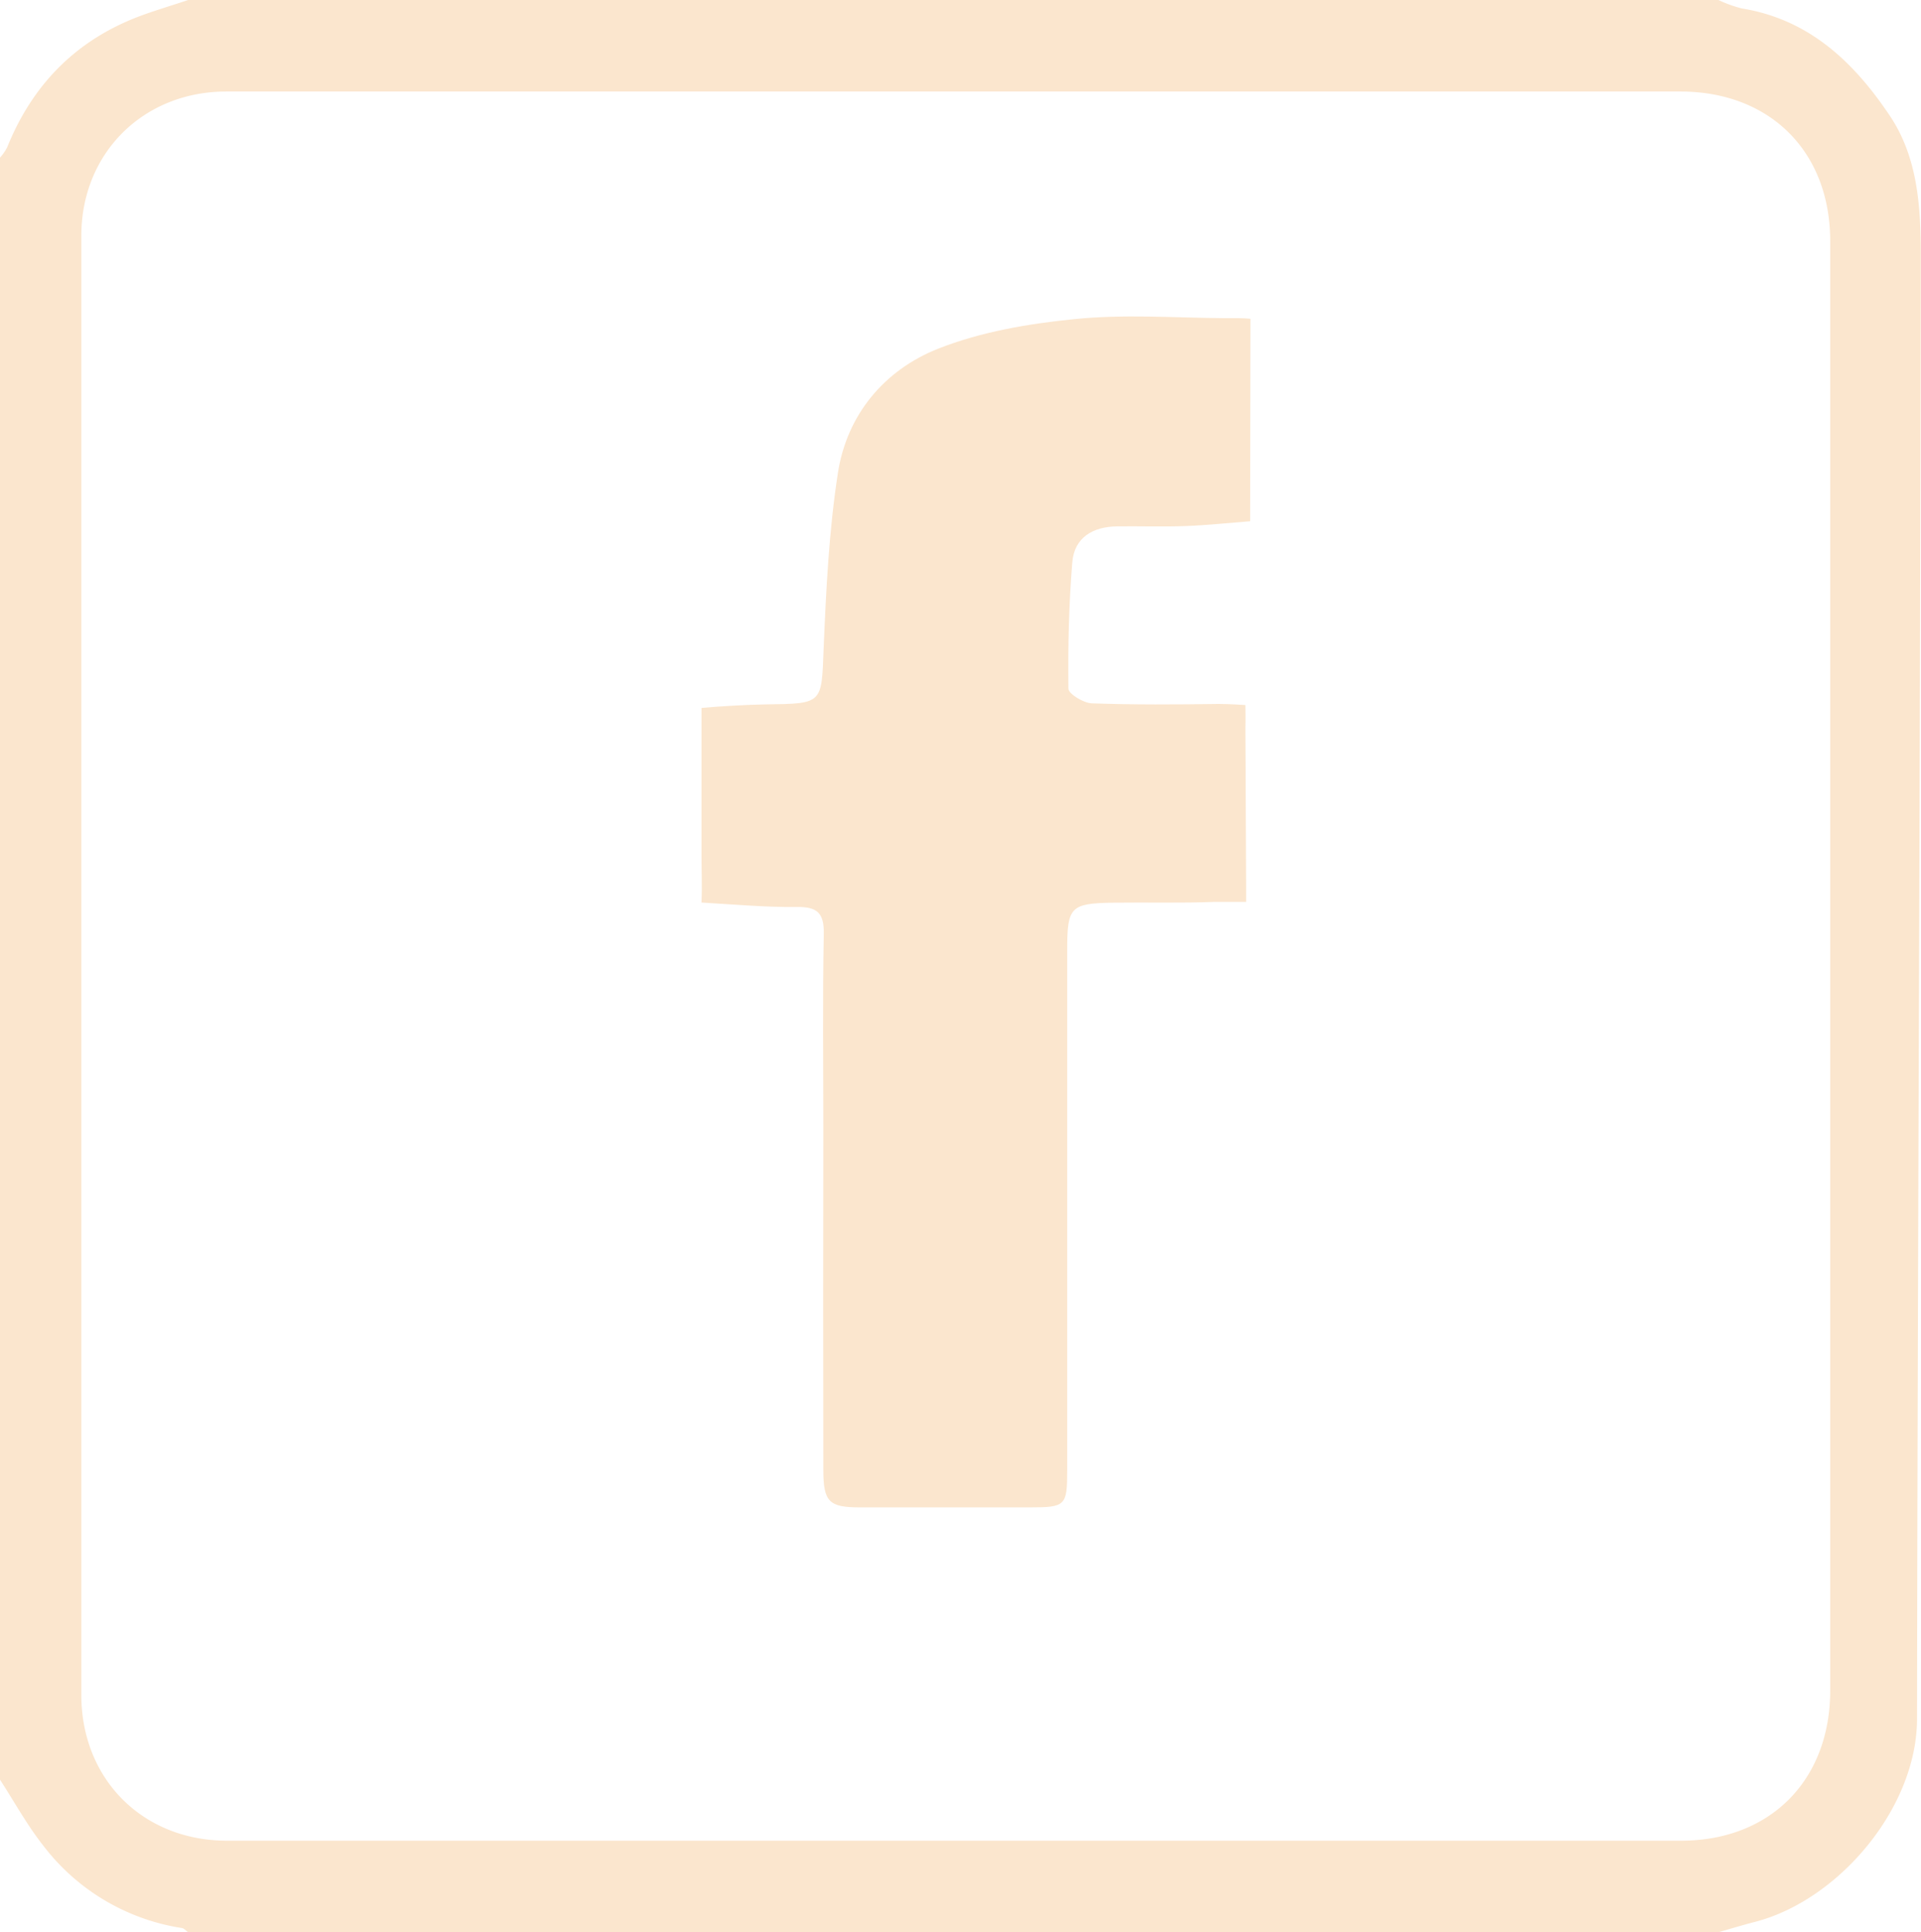
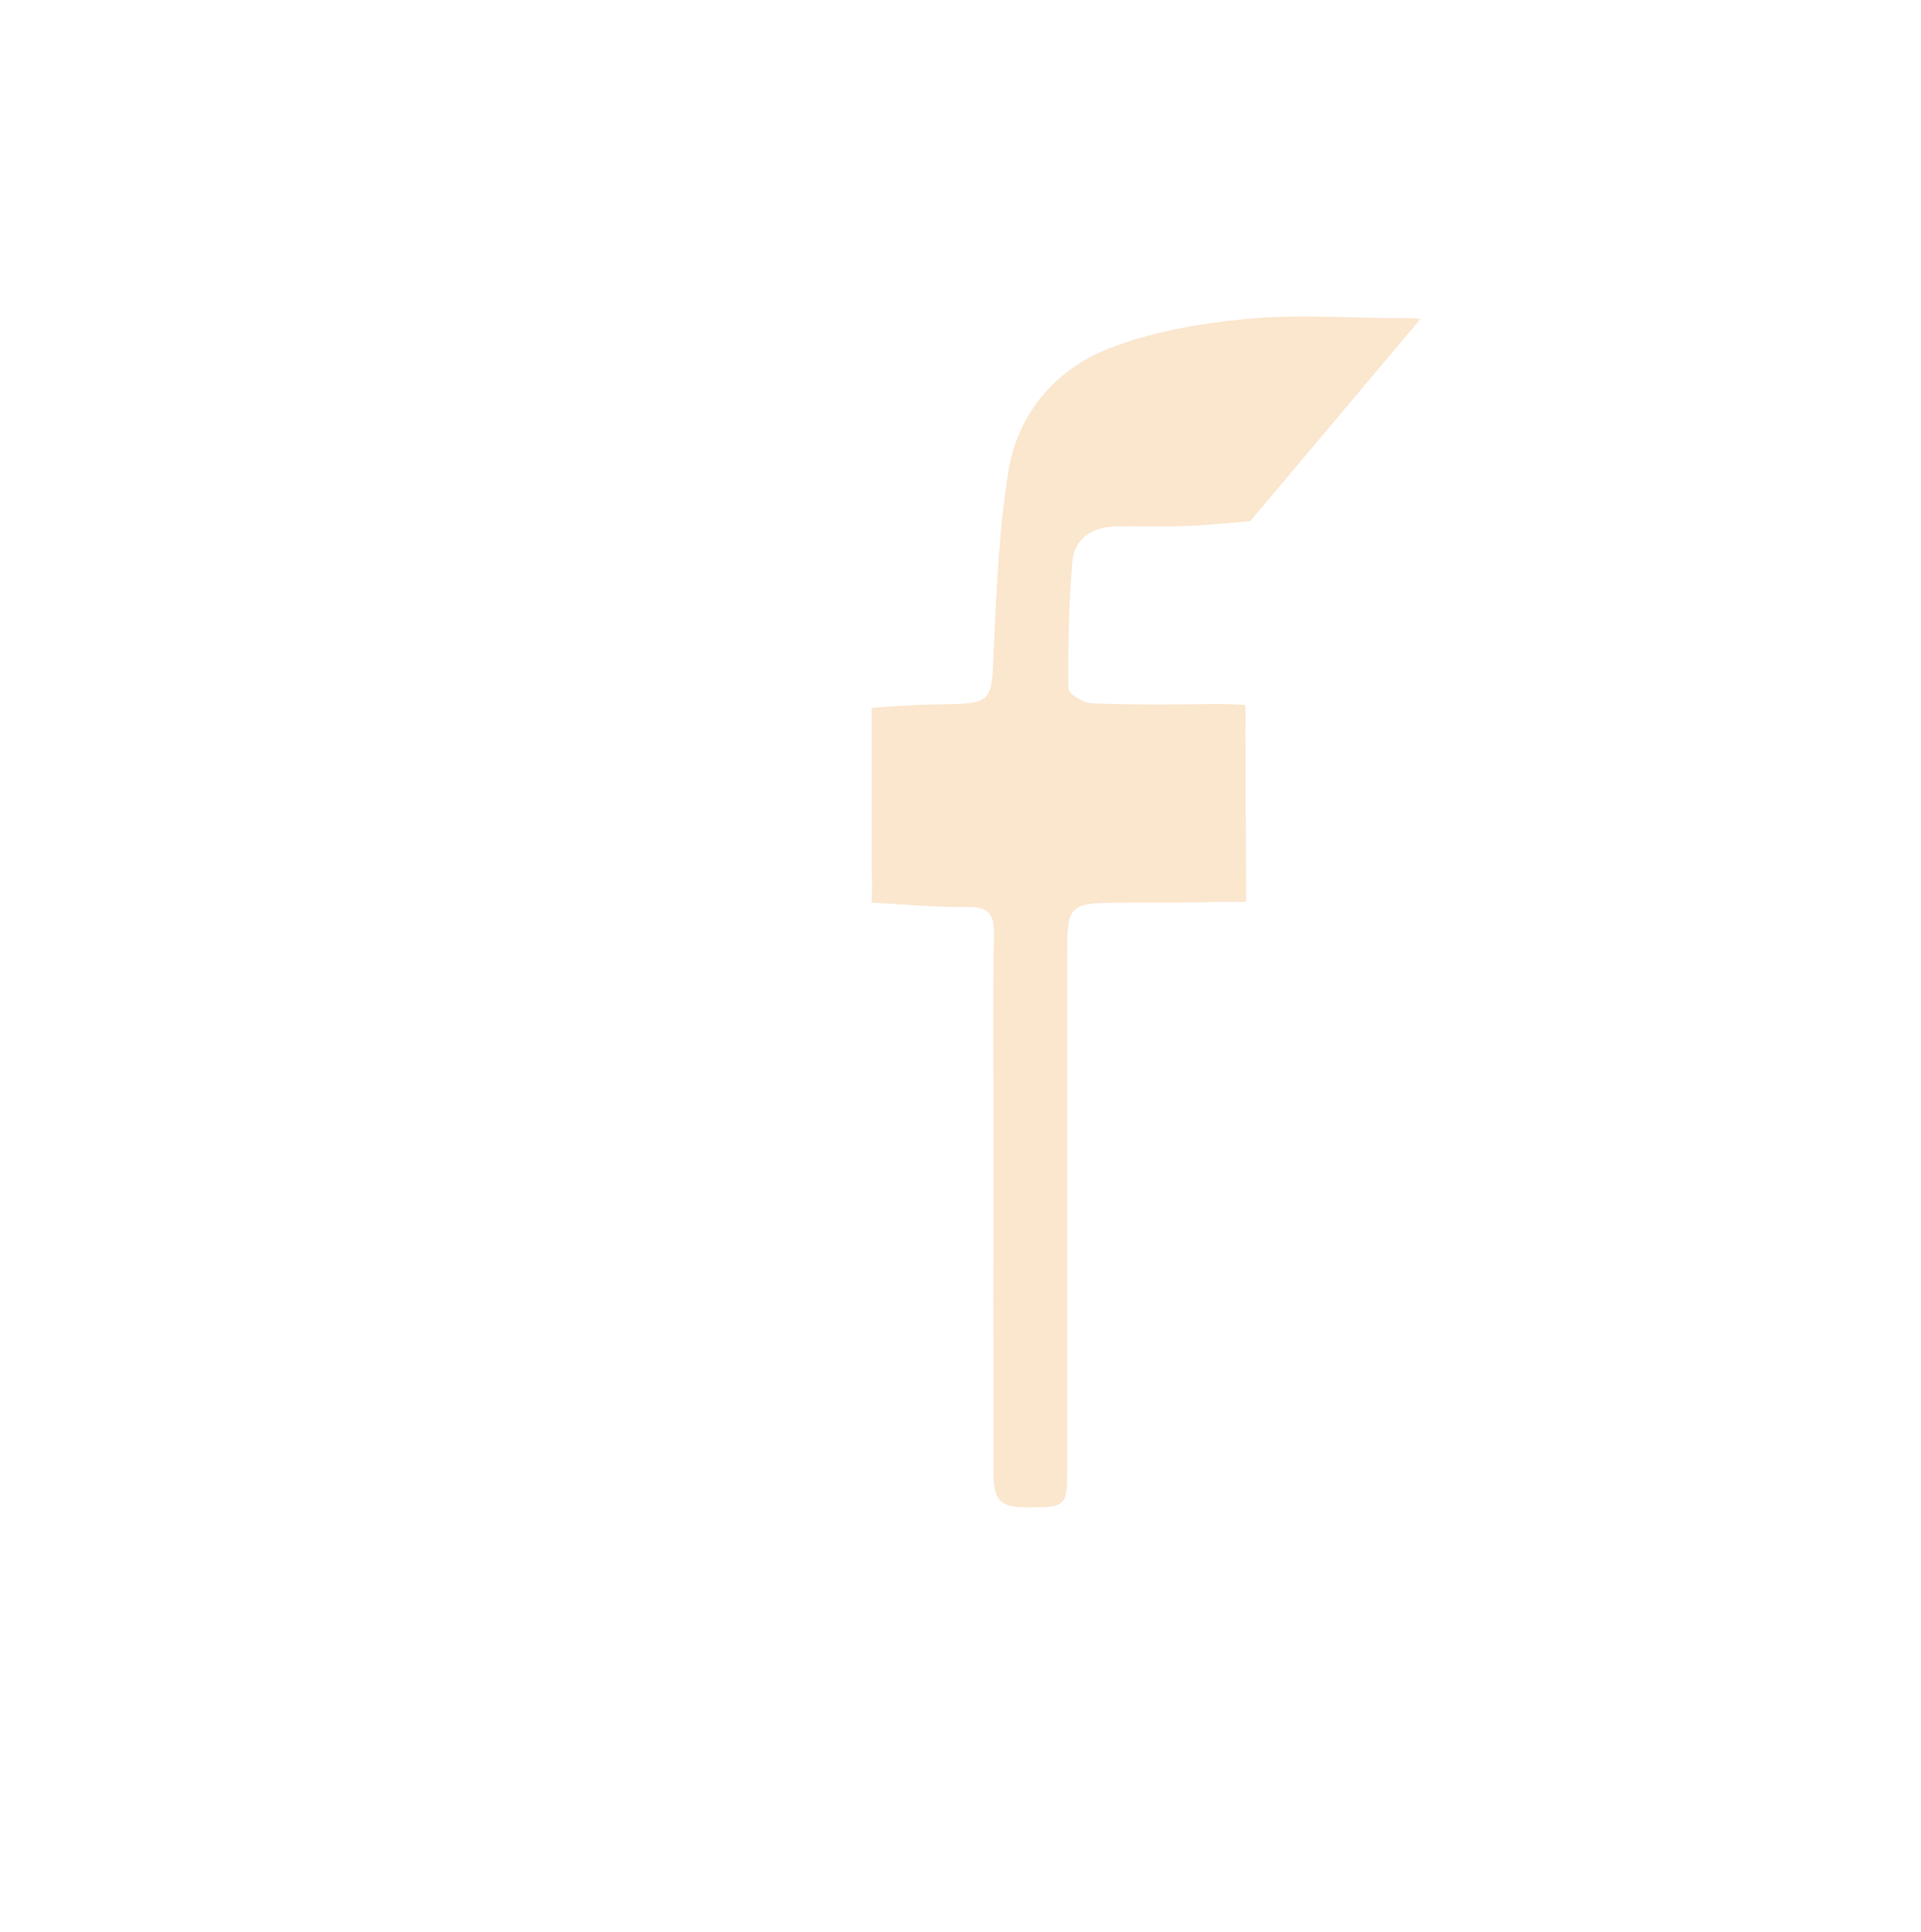
<svg xmlns="http://www.w3.org/2000/svg" viewBox="0 0 377.84 380">
  <defs>
    <style>.cls-1{fill:#fbe6ce;}</style>
  </defs>
  <g id="Layer_2" data-name="Layer 2">
    <g id="Layer_1-2" data-name="Layer 1">
-       <path class="cls-1" d="M0,350V31a10.12,10.12,0,0,0,1.4-2C6.49,16.36,15.32,7.56,28.18,2.92,31.09,1.87,34.06,1,37,0H338a25,25,0,0,0,4.59,1.66c13.19,2.13,22,10.52,29,20.93,5.67,8.31,6.22,18.28,6.21,27.78-.08,95.88-.61,191.75-.74,287.63,0,17.67-15.57,35.83-32,40-2.37.61-4.71,1.33-7.06,2H37c-.4-.28-.77-.75-1.21-.82a42.46,42.46,0,0,1-27.4-16.37C5.26,358.81,2.78,354.29,0,350ZM16,189.84q0,71.74,0,143.5C16,349.91,28.09,362,44.65,362h286c17.51,0,29.33-11.86,29.33-29.54q0-142.5,0-285C360,29.82,348.14,18,330.5,18q-143,0-286,0C28.18,18,16,30.14,16,46.34Q16,118.09,16,189.84Z" />
-       <path class="cls-1" d="M245.89,102.51c-4.24.33-8.48.79-12.73.95-4.49.17-9,0-13.48.06-4.73.07-8.37,2.19-8.77,7.07-.68,8.25-.86,16.57-.76,24.85,0,1,2.95,2.82,4.59,2.88,8.31.3,16.65.24,25,.12,2.16,0,5.21.22,5.21.22s.05,3.1,0,4.56c0-1.13.15,31.52.15,31.52,0,.35,0,2.63,0,2.63s-5.33,0-6.19,0c-6.65.27-13.31.07-20,.16-8.33.12-9,.84-9,9.18q0,51.21,0,102.42c0,7-.32,7.32-7.32,7.32q-16.74,0-33.47,0c-6.06,0-7.17-1.08-7.18-7.35q-.06-33.47,0-66.94c0-12.83-.16-25.65.09-38.47.09-4.25-1.37-5.38-5.43-5.32-5.57.09-13-.54-18.62-.87.14-3.37,0-5.91,0-9V139.22c3.57-.32,9-.64,12.61-.69,11.32-.15,11-.1,11.41-11,.48-11.54,1.05-23.15,2.81-34.54s9.1-20.22,19.73-24.42c8.41-3.32,17.73-4.91,26.79-5.81,9.71-1,19.6-.27,29.4-.19,1.74,0,3.54-.05,5.22.12Z" />
+       <path class="cls-1" d="M245.89,102.51c-4.24.33-8.48.79-12.73.95-4.49.17-9,0-13.48.06-4.73.07-8.37,2.19-8.77,7.07-.68,8.25-.86,16.57-.76,24.85,0,1,2.95,2.82,4.59,2.88,8.31.3,16.65.24,25,.12,2.16,0,5.21.22,5.21.22s.05,3.1,0,4.56c0-1.13.15,31.52.15,31.52,0,.35,0,2.63,0,2.63s-5.33,0-6.19,0c-6.65.27-13.31.07-20,.16-8.33.12-9,.84-9,9.18q0,51.21,0,102.42c0,7-.32,7.32-7.32,7.32c-6.06,0-7.17-1.08-7.18-7.35q-.06-33.47,0-66.94c0-12.83-.16-25.65.09-38.47.09-4.25-1.37-5.38-5.43-5.32-5.57.09-13-.54-18.62-.87.14-3.37,0-5.91,0-9V139.22c3.57-.32,9-.64,12.61-.69,11.32-.15,11-.1,11.41-11,.48-11.54,1.05-23.15,2.81-34.54s9.1-20.22,19.73-24.42c8.41-3.32,17.73-4.91,26.79-5.81,9.71-1,19.6-.27,29.4-.19,1.74,0,3.54-.05,5.22.12Z" />
    </g>
  </g>
</svg>